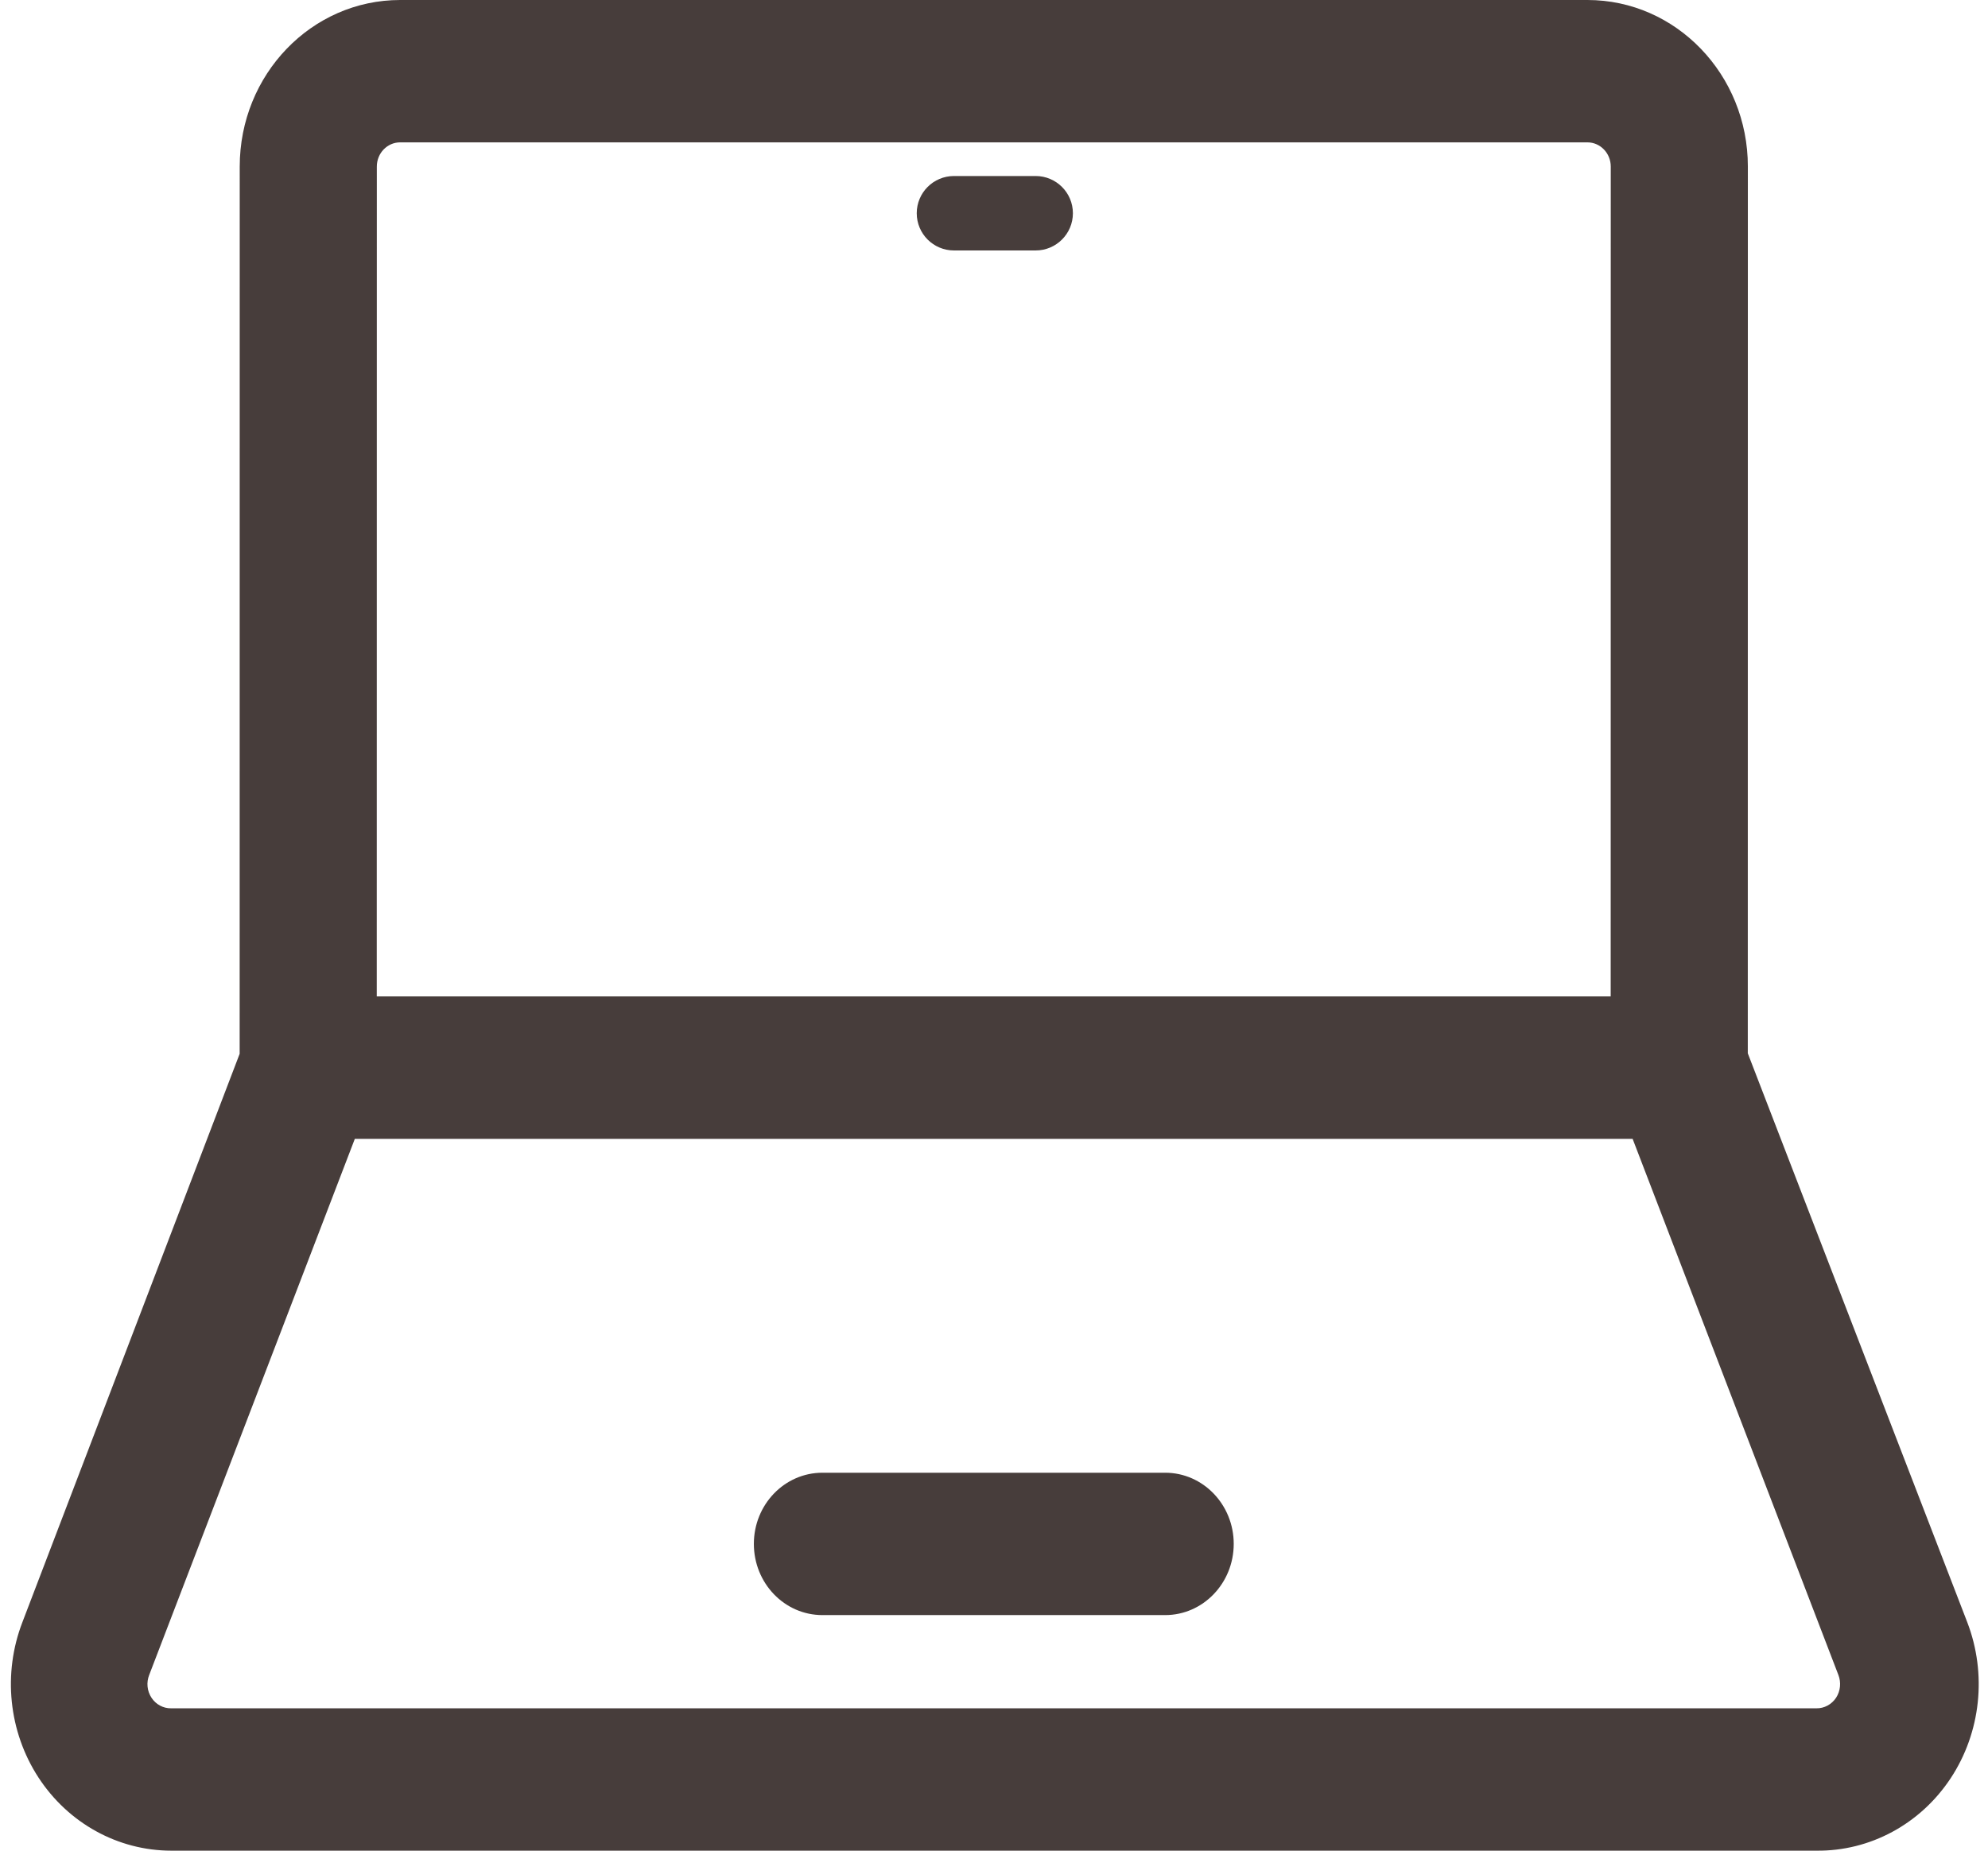
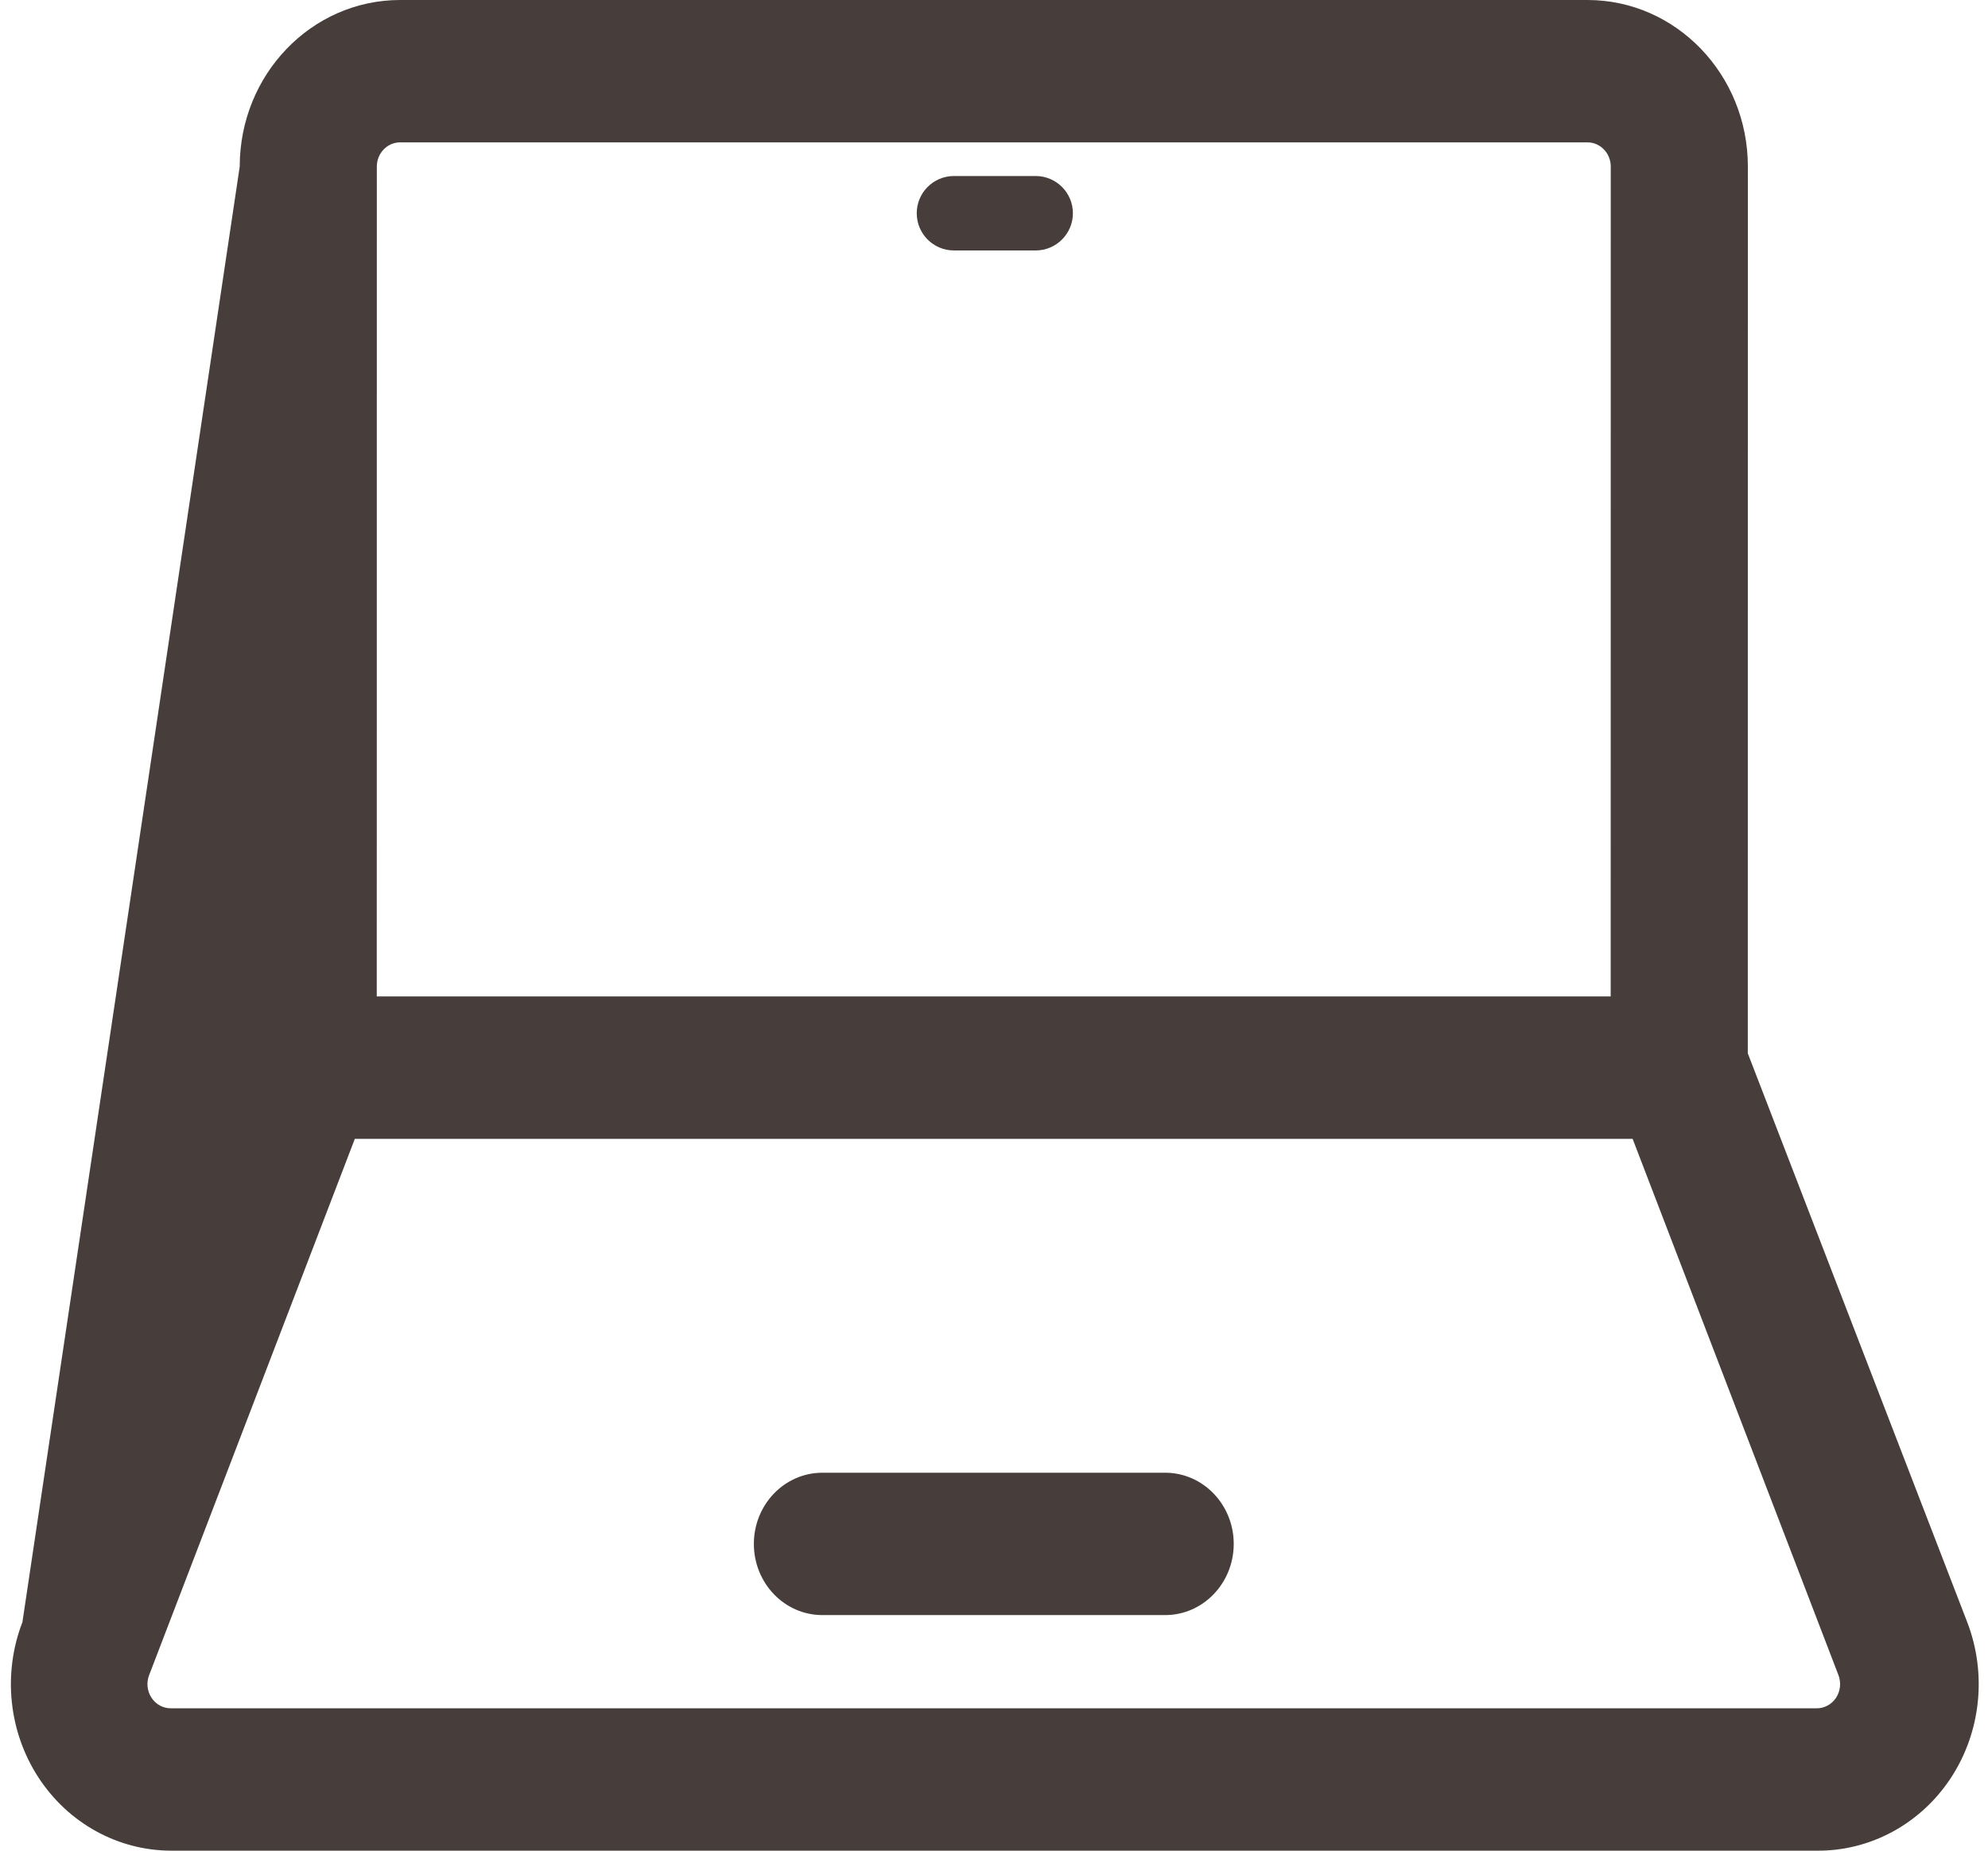
<svg xmlns="http://www.w3.org/2000/svg" viewBox="0 0 29 27" version="1.1" fill="#473D3B">
-   <path d="M23.157,0 C24.449,0 25.497,1.088 25.497,2.43 L25.496,15.367 L28.697,23.666 C28.987,24.42 28.897,25.274 28.455,25.944 C28.013,26.613 27.278,27.009 26.497,27 L2.497,27 C1.72,26.999 0.995,26.599 0.56,25.931 C0.126,25.263 0.038,24.415 0.327,23.666 L3.496,15.374 L3.497,2.43 C3.497,1.088 4.544,0 5.837,0 L23.157,0 Z M23.816,16.615 L5.176,16.615 L2.177,24.435 C2.133,24.545 2.145,24.67 2.21,24.769 C2.274,24.867 2.382,24.925 2.497,24.923 L26.497,24.923 C26.611,24.925 26.719,24.867 26.784,24.769 C26.848,24.67 26.86,24.545 26.817,24.435 L23.816,16.615 Z M16.997,21.486 C17.549,21.486 17.997,21.951 17.997,22.524 C17.997,23.098 17.549,23.563 16.997,23.563 L11.997,23.563 C11.444,23.563 10.997,23.098 10.997,22.524 C10.997,21.951 11.444,21.486 11.997,21.486 L16.997,21.486 Z M23.157,2.077 L5.837,2.077 C5.649,2.077 5.497,2.235 5.497,2.43 L5.496,14.537 L23.496,14.537 L23.497,2.43 C23.497,2.235 23.344,2.077 23.157,2.077 Z M15.108,2.568 C15.407,2.568 15.651,2.811 15.651,3.111 C15.651,3.411 15.407,3.654 15.108,3.654 L13.916,3.654 C13.616,3.654 13.373,3.411 13.373,3.111 C13.373,2.811 13.616,2.568 13.916,2.568 L15.108,2.568 Z" />
+   <path d="M23.157,0 C24.449,0 25.497,1.088 25.497,2.43 L25.496,15.367 L28.697,23.666 C28.987,24.42 28.897,25.274 28.455,25.944 C28.013,26.613 27.278,27.009 26.497,27 L2.497,27 C1.72,26.999 0.995,26.599 0.56,25.931 C0.126,25.263 0.038,24.415 0.327,23.666 L3.497,2.43 C3.497,1.088 4.544,0 5.837,0 L23.157,0 Z M23.816,16.615 L5.176,16.615 L2.177,24.435 C2.133,24.545 2.145,24.67 2.21,24.769 C2.274,24.867 2.382,24.925 2.497,24.923 L26.497,24.923 C26.611,24.925 26.719,24.867 26.784,24.769 C26.848,24.67 26.86,24.545 26.817,24.435 L23.816,16.615 Z M16.997,21.486 C17.549,21.486 17.997,21.951 17.997,22.524 C17.997,23.098 17.549,23.563 16.997,23.563 L11.997,23.563 C11.444,23.563 10.997,23.098 10.997,22.524 C10.997,21.951 11.444,21.486 11.997,21.486 L16.997,21.486 Z M23.157,2.077 L5.837,2.077 C5.649,2.077 5.497,2.235 5.497,2.43 L5.496,14.537 L23.496,14.537 L23.497,2.43 C23.497,2.235 23.344,2.077 23.157,2.077 Z M15.108,2.568 C15.407,2.568 15.651,2.811 15.651,3.111 C15.651,3.411 15.407,3.654 15.108,3.654 L13.916,3.654 C13.616,3.654 13.373,3.411 13.373,3.111 C13.373,2.811 13.616,2.568 13.916,2.568 L15.108,2.568 Z" />
</svg>